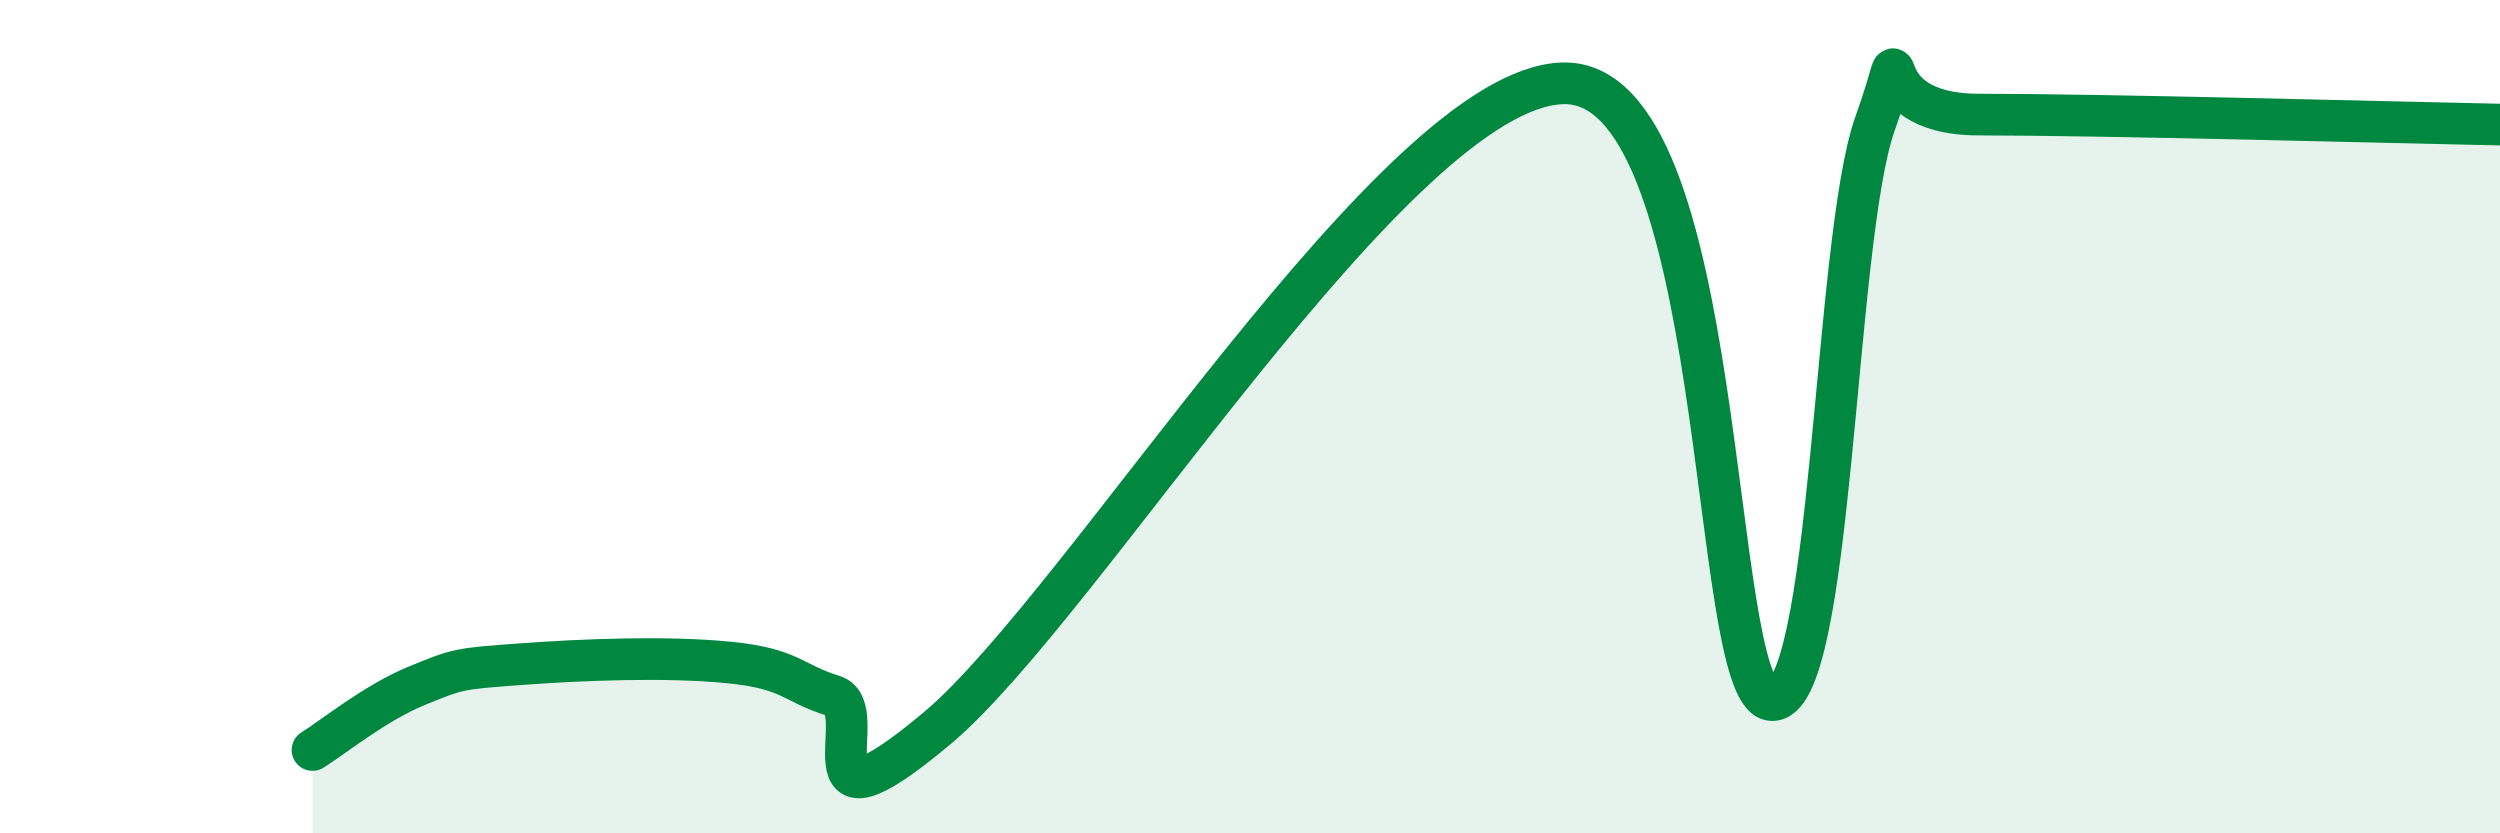
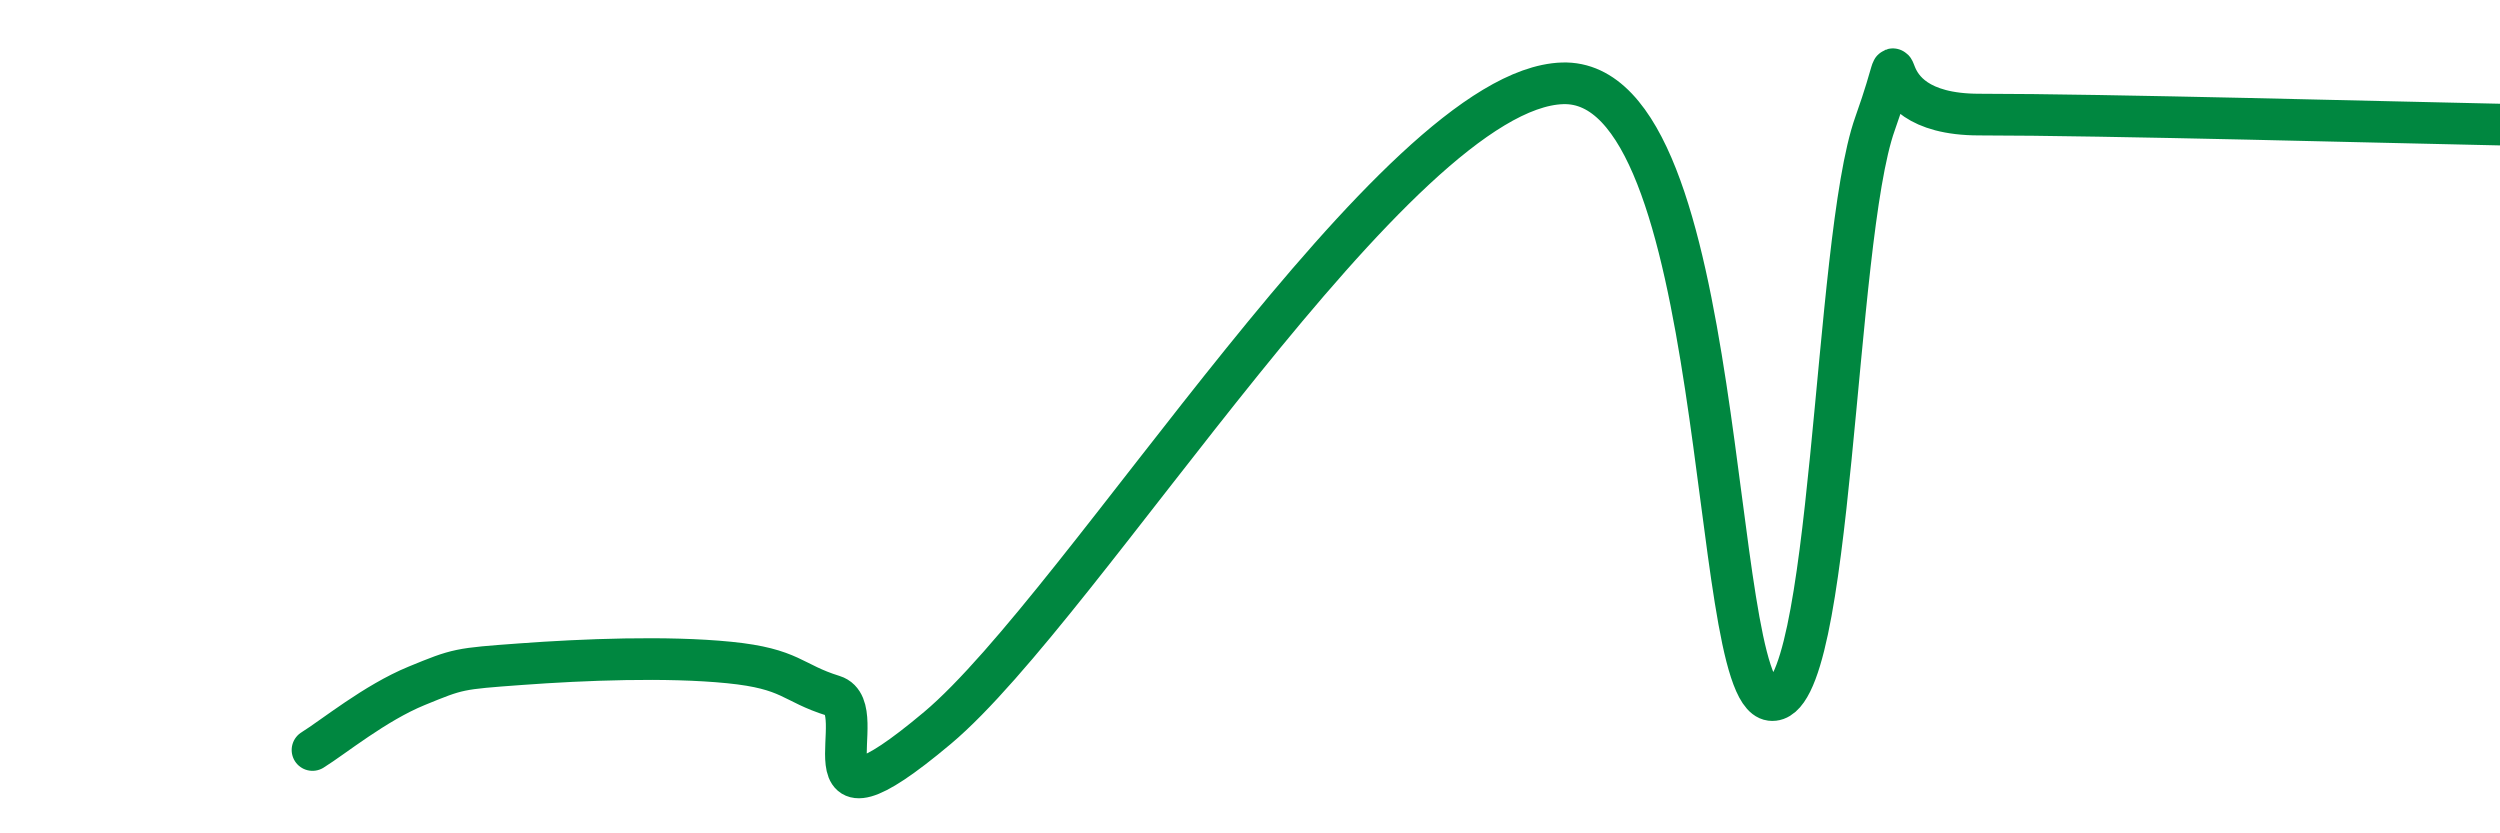
<svg xmlns="http://www.w3.org/2000/svg" width="60" height="20" viewBox="0 0 60 20">
-   <path d="M 7.5,18 C 8,17.69 9,16.87 10,16.46 C 11,16.05 11,16.05 12.5,15.94 C 14,15.83 16,15.75 17.5,15.9 C 19,16.05 19,16.39 20,16.7 C 21,17.01 19,20.41 22.5,17.47 C 26,14.53 33.5,2.13 37.5,2 C 41.5,1.87 41,16.61 42.5,16.8 C 44,16.99 44,5.78 45,2.97 C 46,0.16 44.5,2.75 47.5,2.75 C 50.5,2.75 57.5,2.94 60,2.99L60 20L7.5 20Z" fill="#008740" opacity="0.1" stroke-linecap="round" stroke-linejoin="round" />
  <path d="M 7.5,18 C 8,17.69 9,16.87 10,16.46 C 11,16.05 11,16.05 12.5,15.94 C 14,15.83 16,15.75 17.5,15.9 C 19,16.05 19,16.39 20,16.7 C 21,17.01 19,20.41 22.5,17.47 C 26,14.53 33.5,2.13 37.5,2 C 41.5,1.87 41,16.61 42.5,16.8 C 44,16.99 44,5.78 45,2.97 C 46,0.16 44.5,2.75 47.5,2.75 C 50.5,2.75 57.5,2.94 60,2.99" stroke="#008740" stroke-width="1" fill="none" stroke-linecap="round" stroke-linejoin="round" />
</svg>